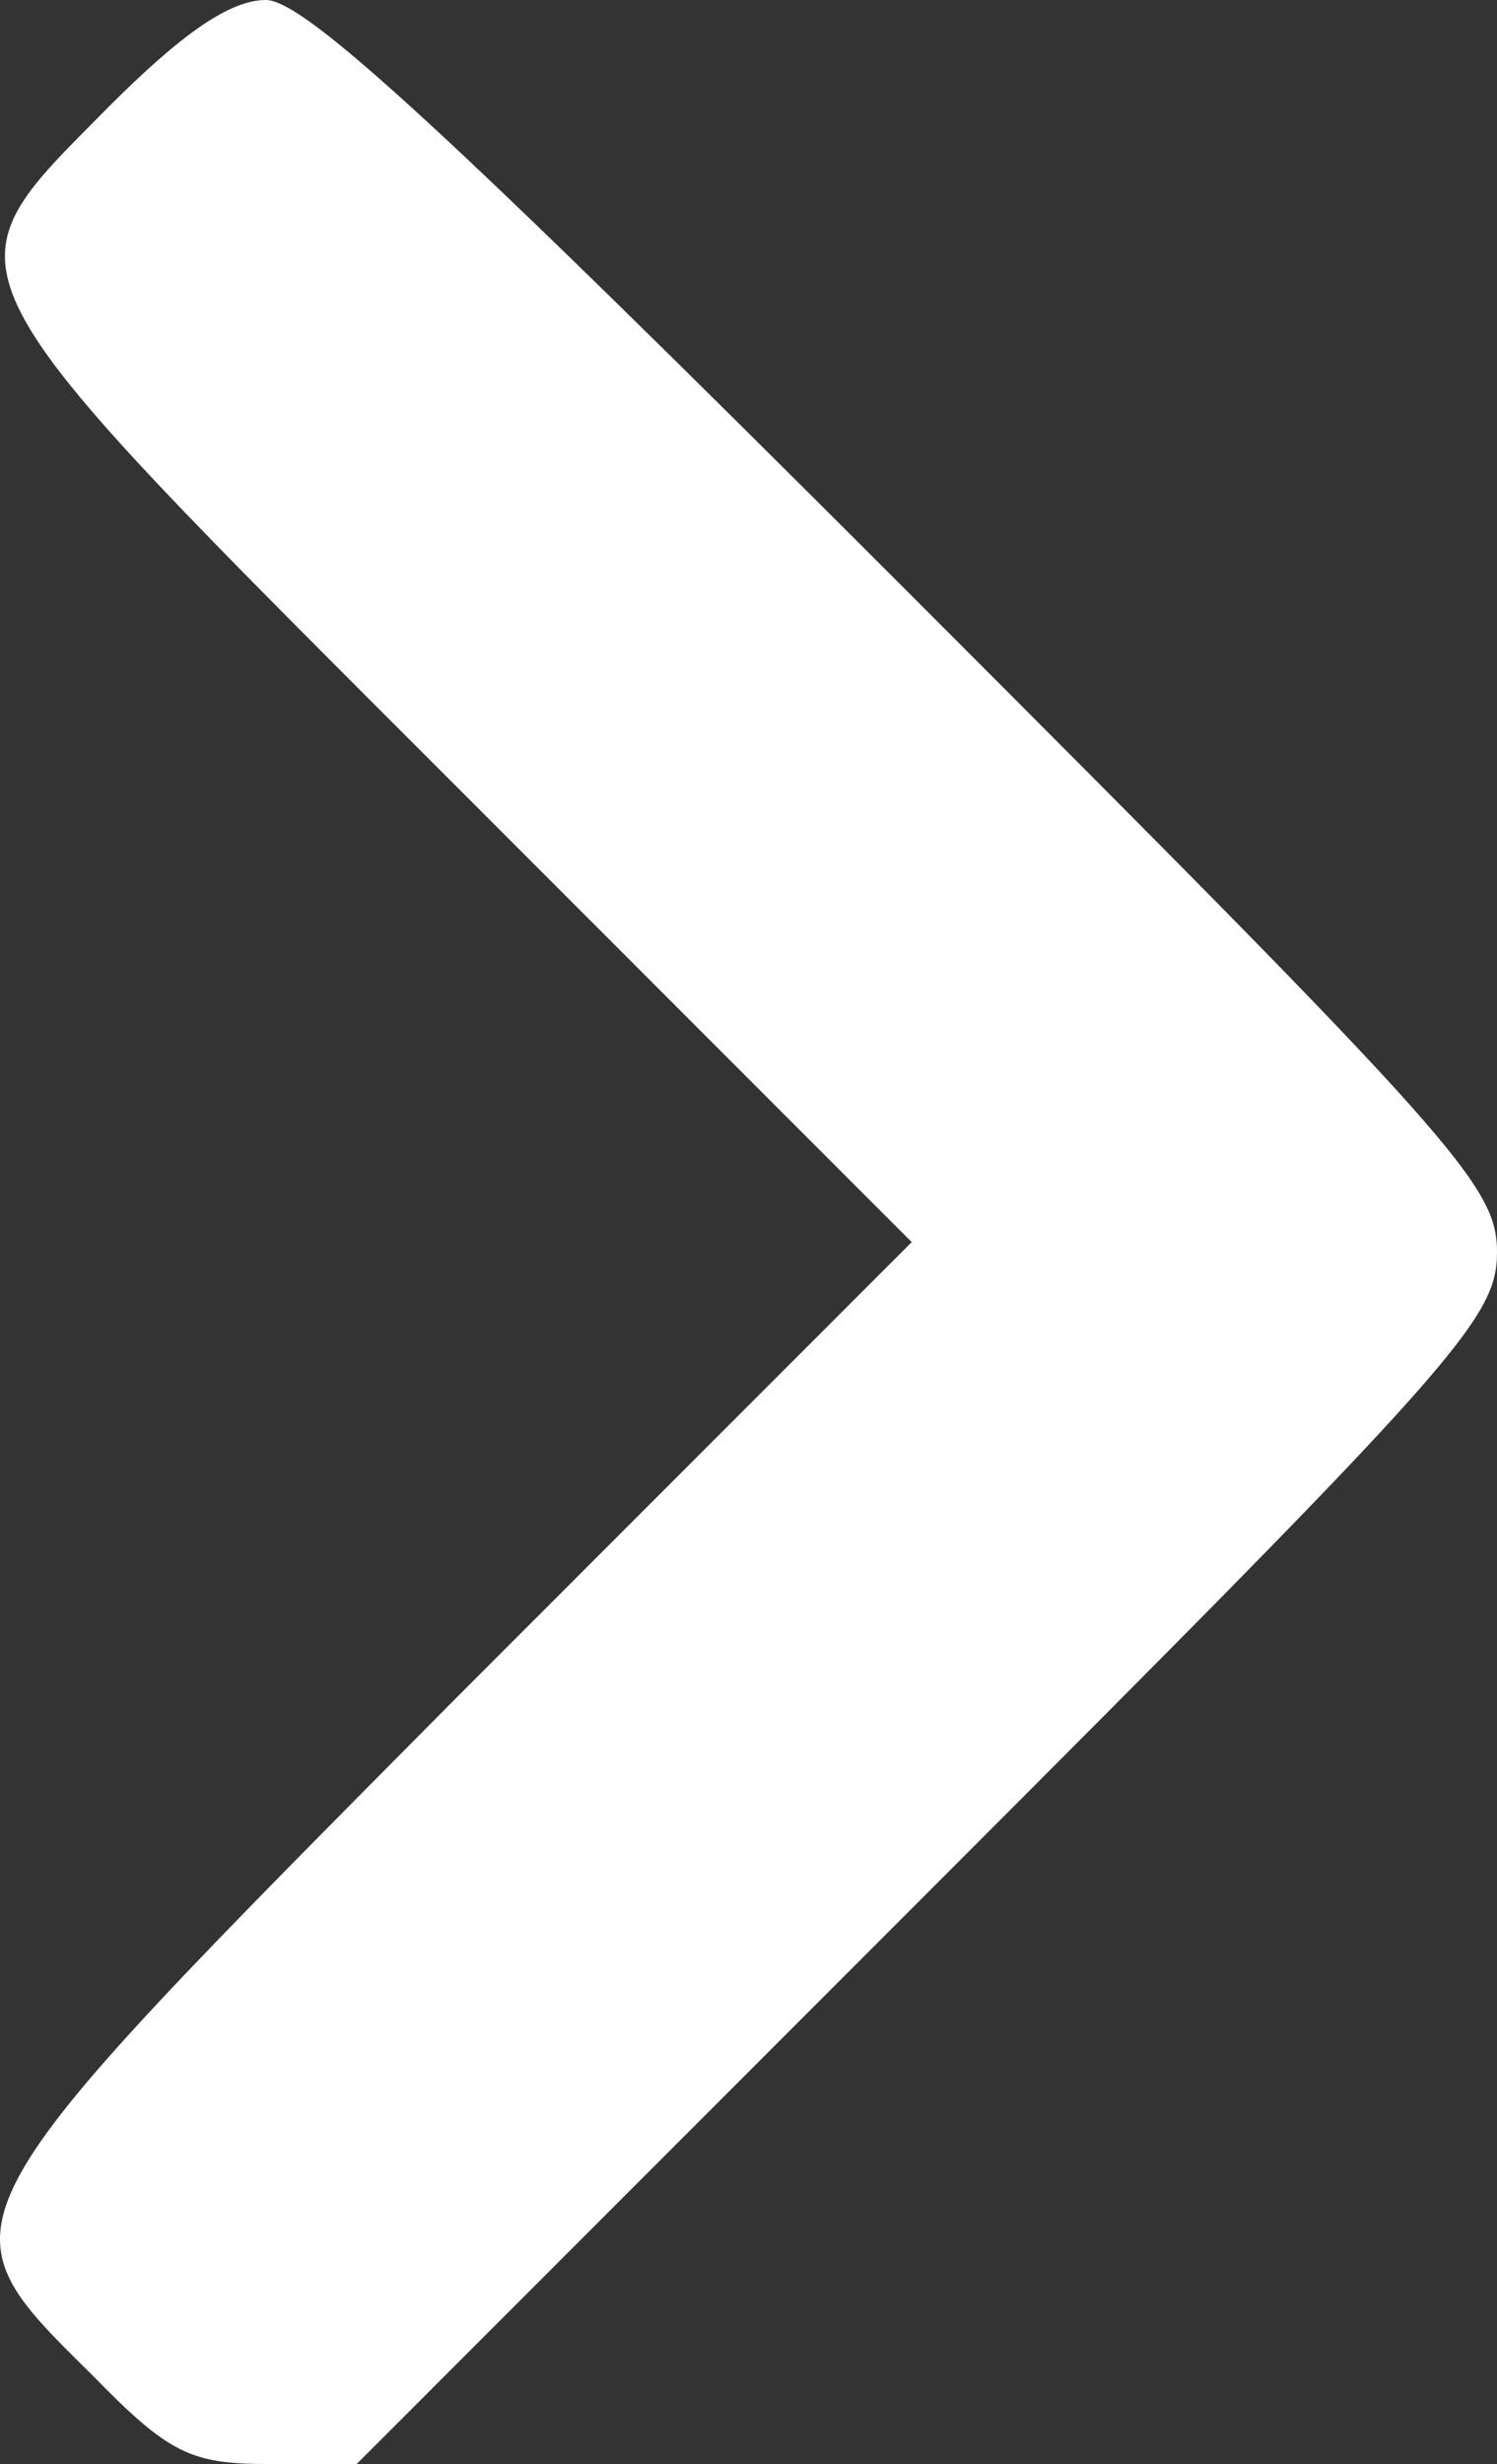
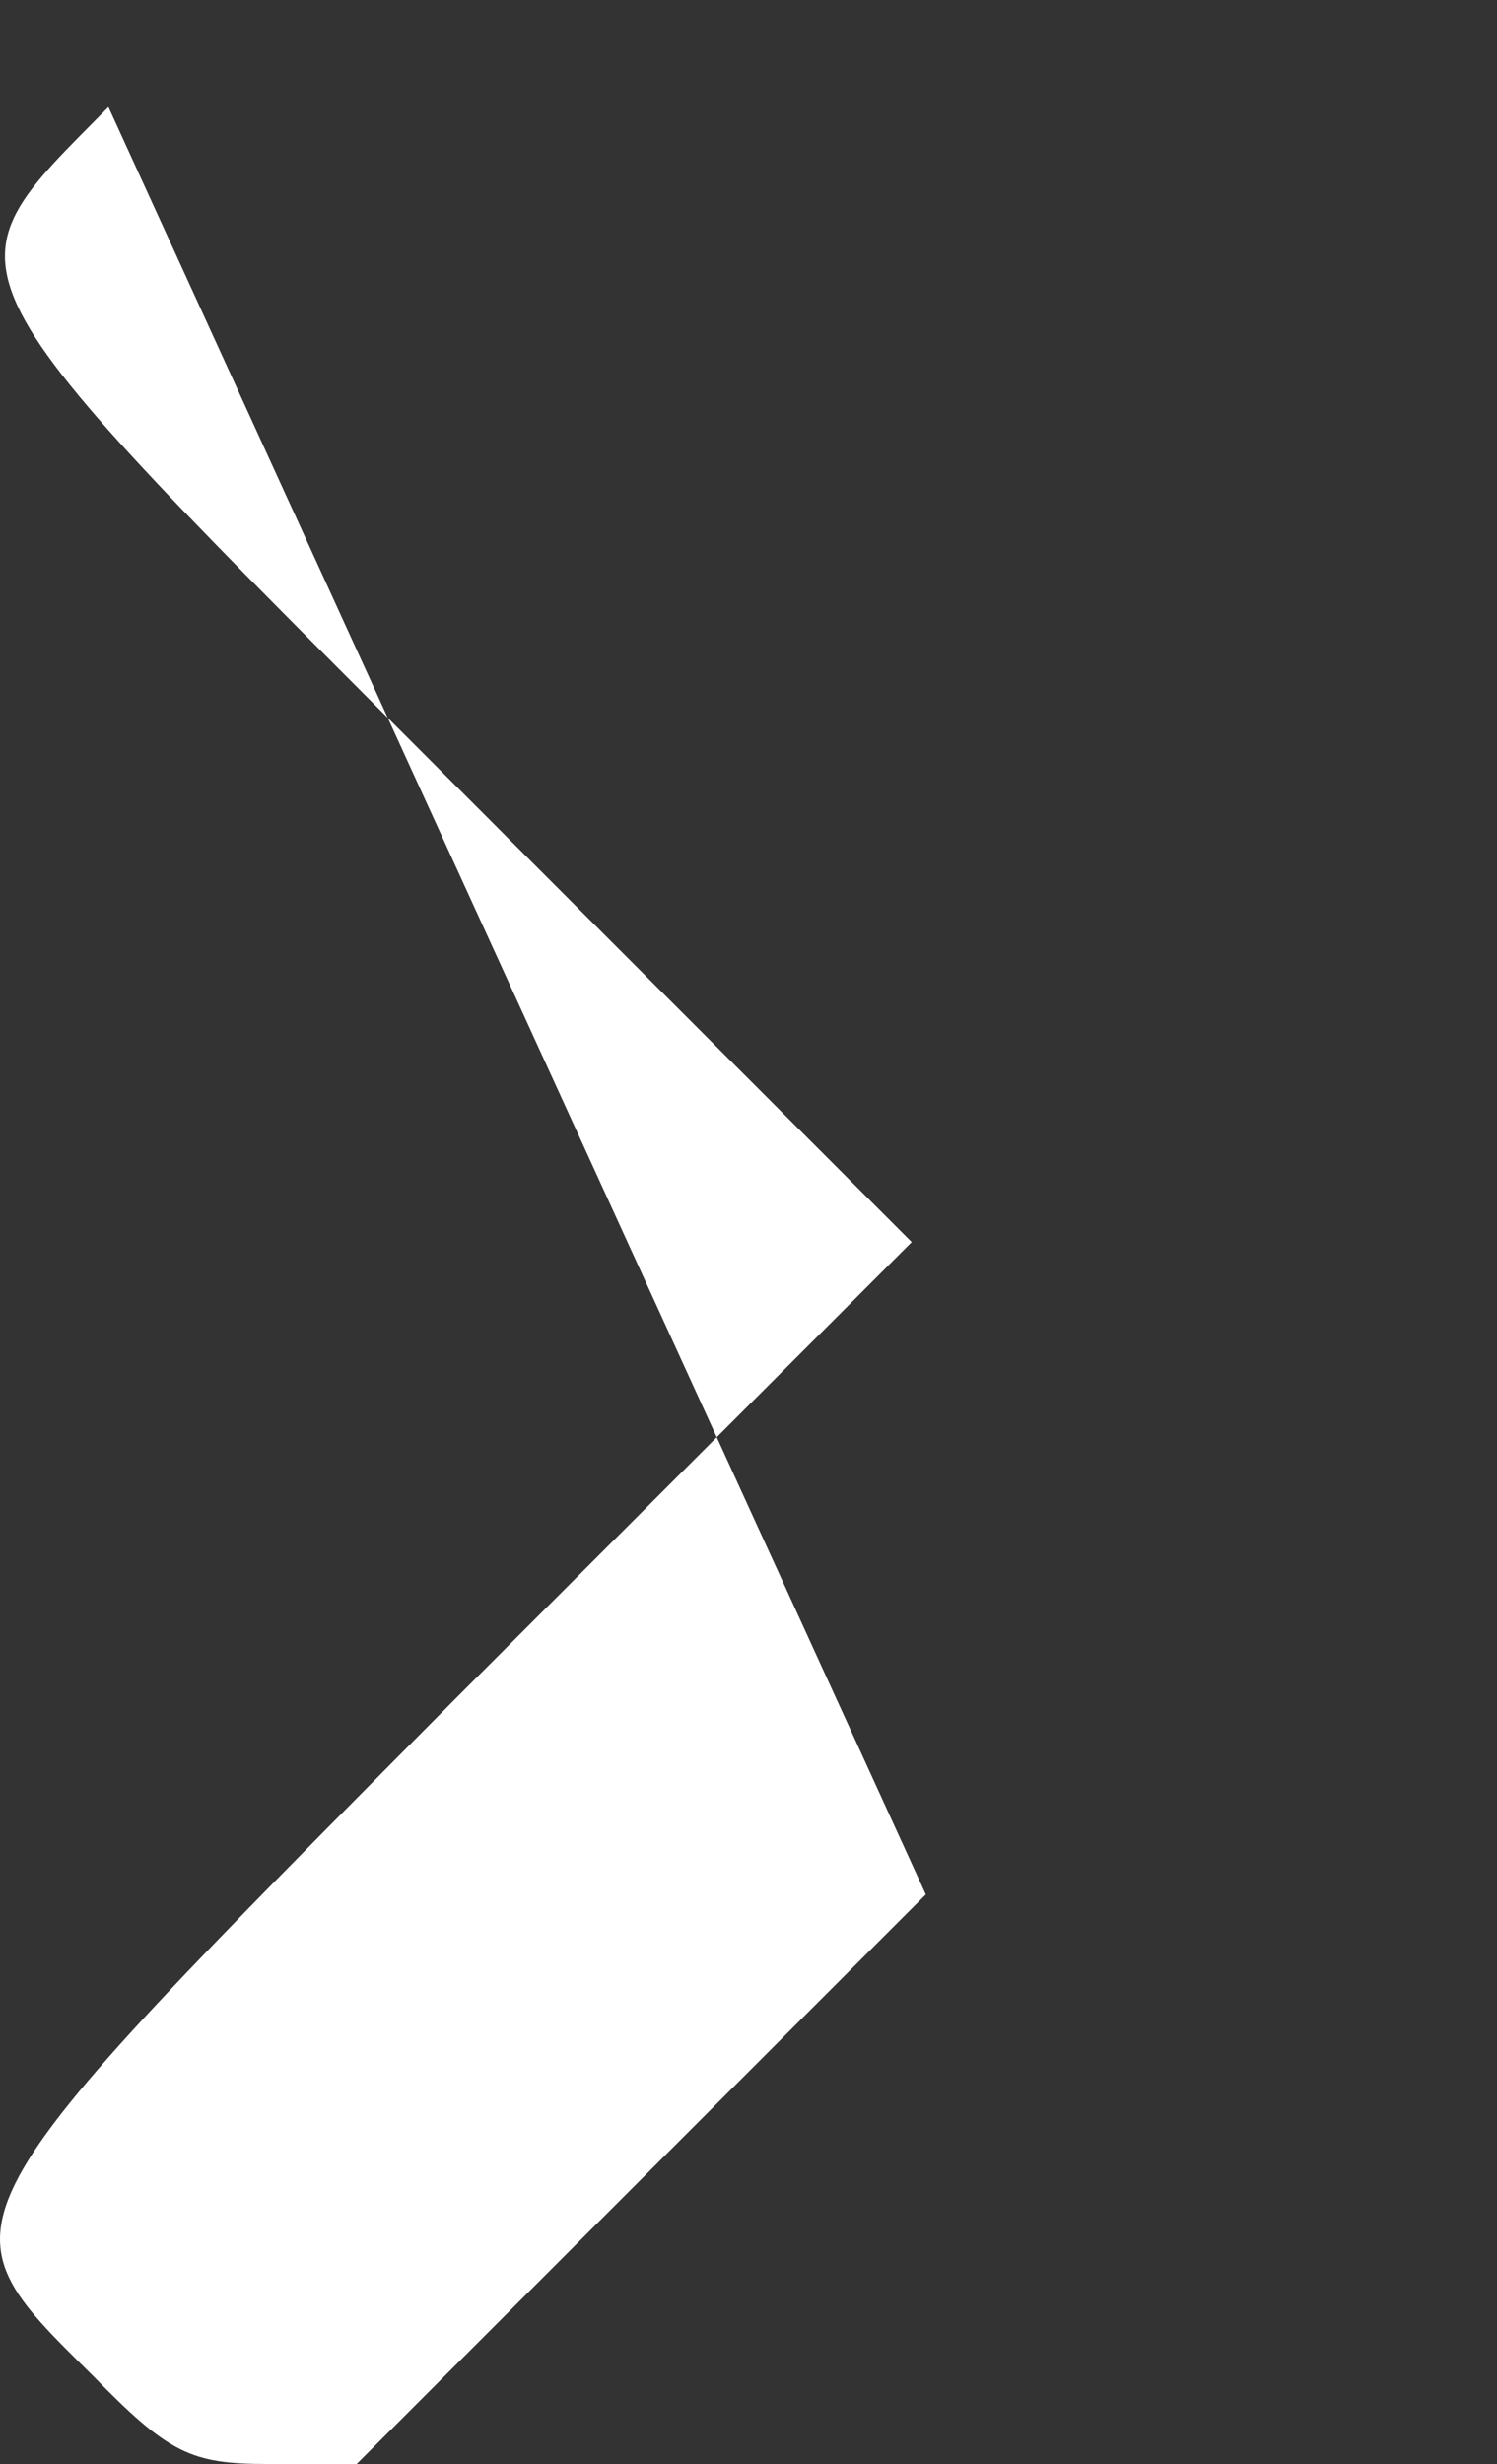
<svg xmlns="http://www.w3.org/2000/svg" xmlns:ns1="http://sodipodi.sourceforge.net/DTD/sodipodi-0.dtd" xmlns:ns2="http://www.inkscape.org/namespaces/inkscape" version="1.0" width="74.173pt" height="122pt" viewBox="0 0 74.173 122" preserveAspectRatio="xMidYMid meet" id="svg8" ns1:docname="chevron-right.svg" ns2:version="1.0.1 (1.0.1+r73)">
  <rect x="0" y="0" width="74.173" height="122" fill="#333333" stroke="none" />
  <defs id="defs12" />
  <ns1:namedview pagecolor="#ffffff" bordercolor="#666666" borderopacity="1" objecttolerance="10" gridtolerance="10" guidetolerance="10" ns2:pageopacity="0" ns2:pageshadow="2" ns2:window-width="1920" ns2:window-height="1023" id="namedview10" showgrid="false" fit-margin-top="0" fit-margin-left="0" fit-margin-right="0" fit-margin-bottom="0" ns2:pagecheckerboard="true" ns2:zoom="2.6280738" ns2:cx="49.563517" ns2:cy="81.333333" ns2:window-x="0" ns2:window-y="0" ns2:window-maximized="1" ns2:current-layer="svg8" />
  <g transform="matrix(0.1,0,0,-0.1,0.173,122)" fill="#000000" stroke="none" id="g6" style="fill:#ffffff;fill-opacity:1;stroke:none;stroke-width:0.998;stroke-miterlimit:4;stroke-dasharray:none;stroke-opacity:1">
-     <path d="m 52,1167 c -84,-85 -89,-75 173,-337 L 450,605 225,380 C -35,118 -34,121 44,44 82,5 93,0 131,0 h 44 l 282,282 c 263,263 283,285 283,318 0,33 -20,55 -293,328 -229,229 -298,292 -317,292 -18,0 -42,-17 -78,-53 z" id="path4" style="fill:#ffffff;fill-opacity:1;stroke:none;stroke-width:0.998;stroke-miterlimit:4;stroke-dasharray:none;stroke-opacity:1" />
+     <path d="m 52,1167 c -84,-85 -89,-75 173,-337 L 450,605 225,380 C -35,118 -34,121 44,44 82,5 93,0 131,0 h 44 l 282,282 z" id="path4" style="fill:#ffffff;fill-opacity:1;stroke:none;stroke-width:0.998;stroke-miterlimit:4;stroke-dasharray:none;stroke-opacity:1" />
  </g>
</svg>